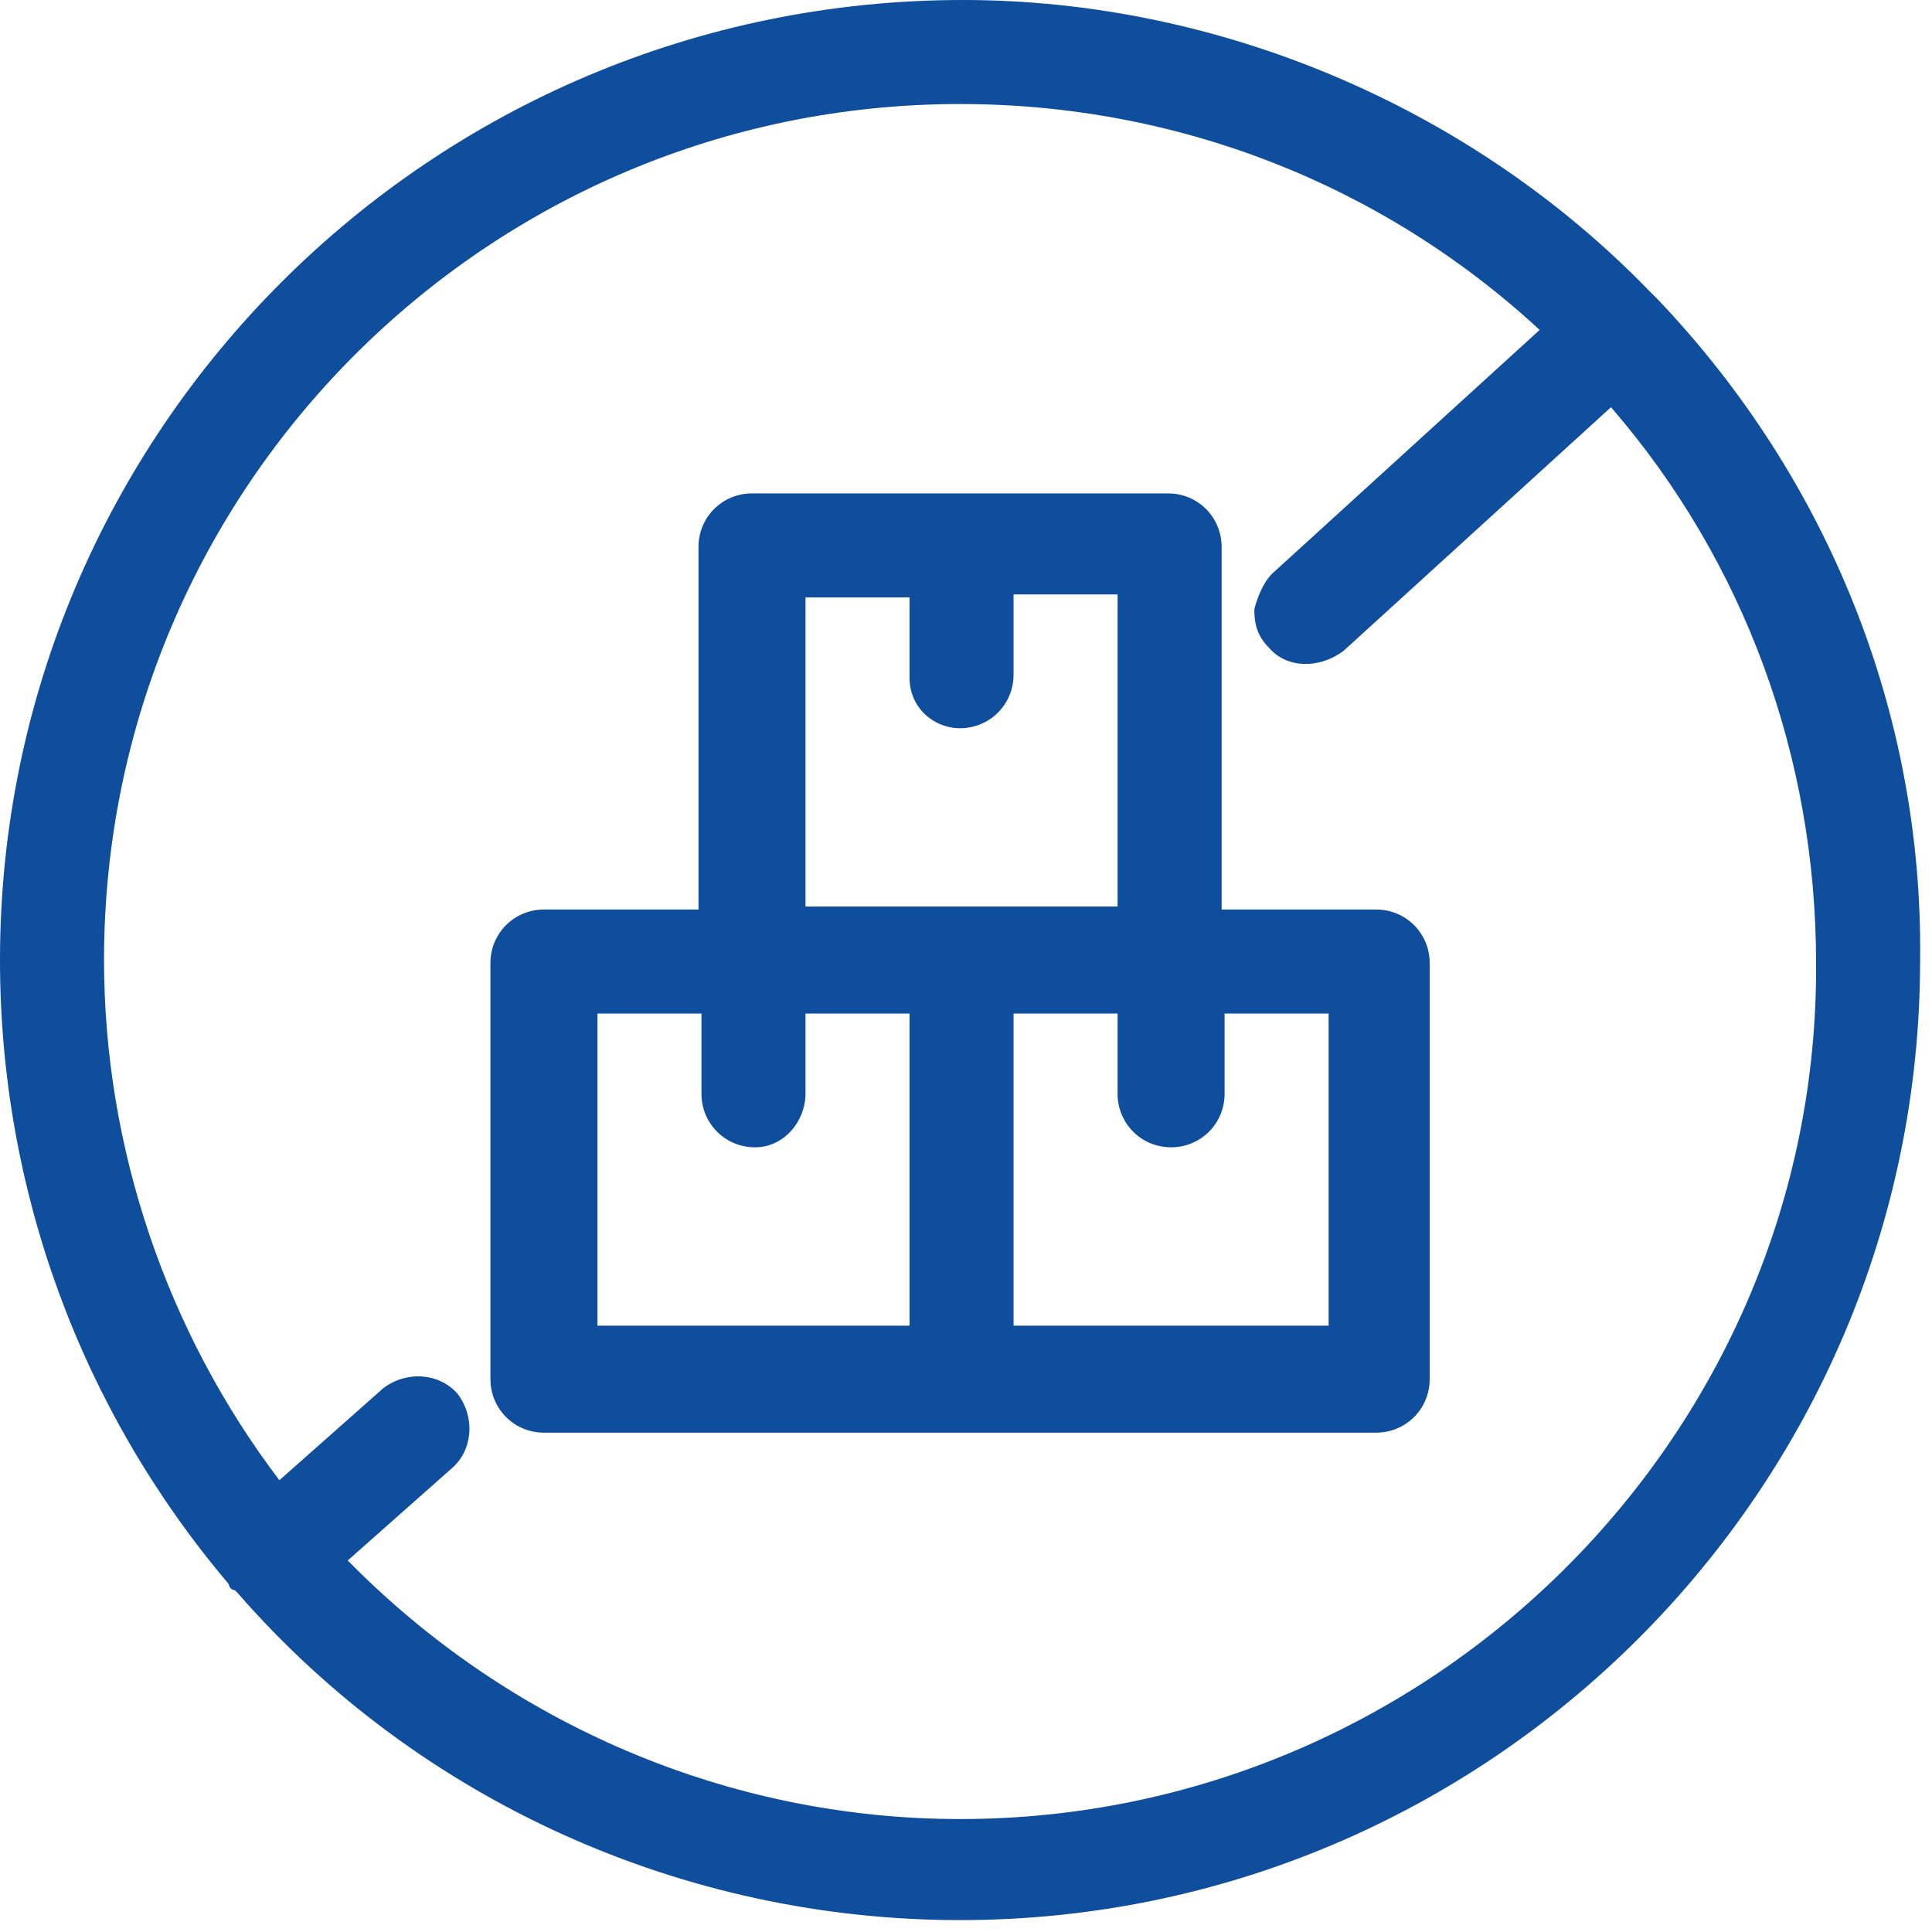
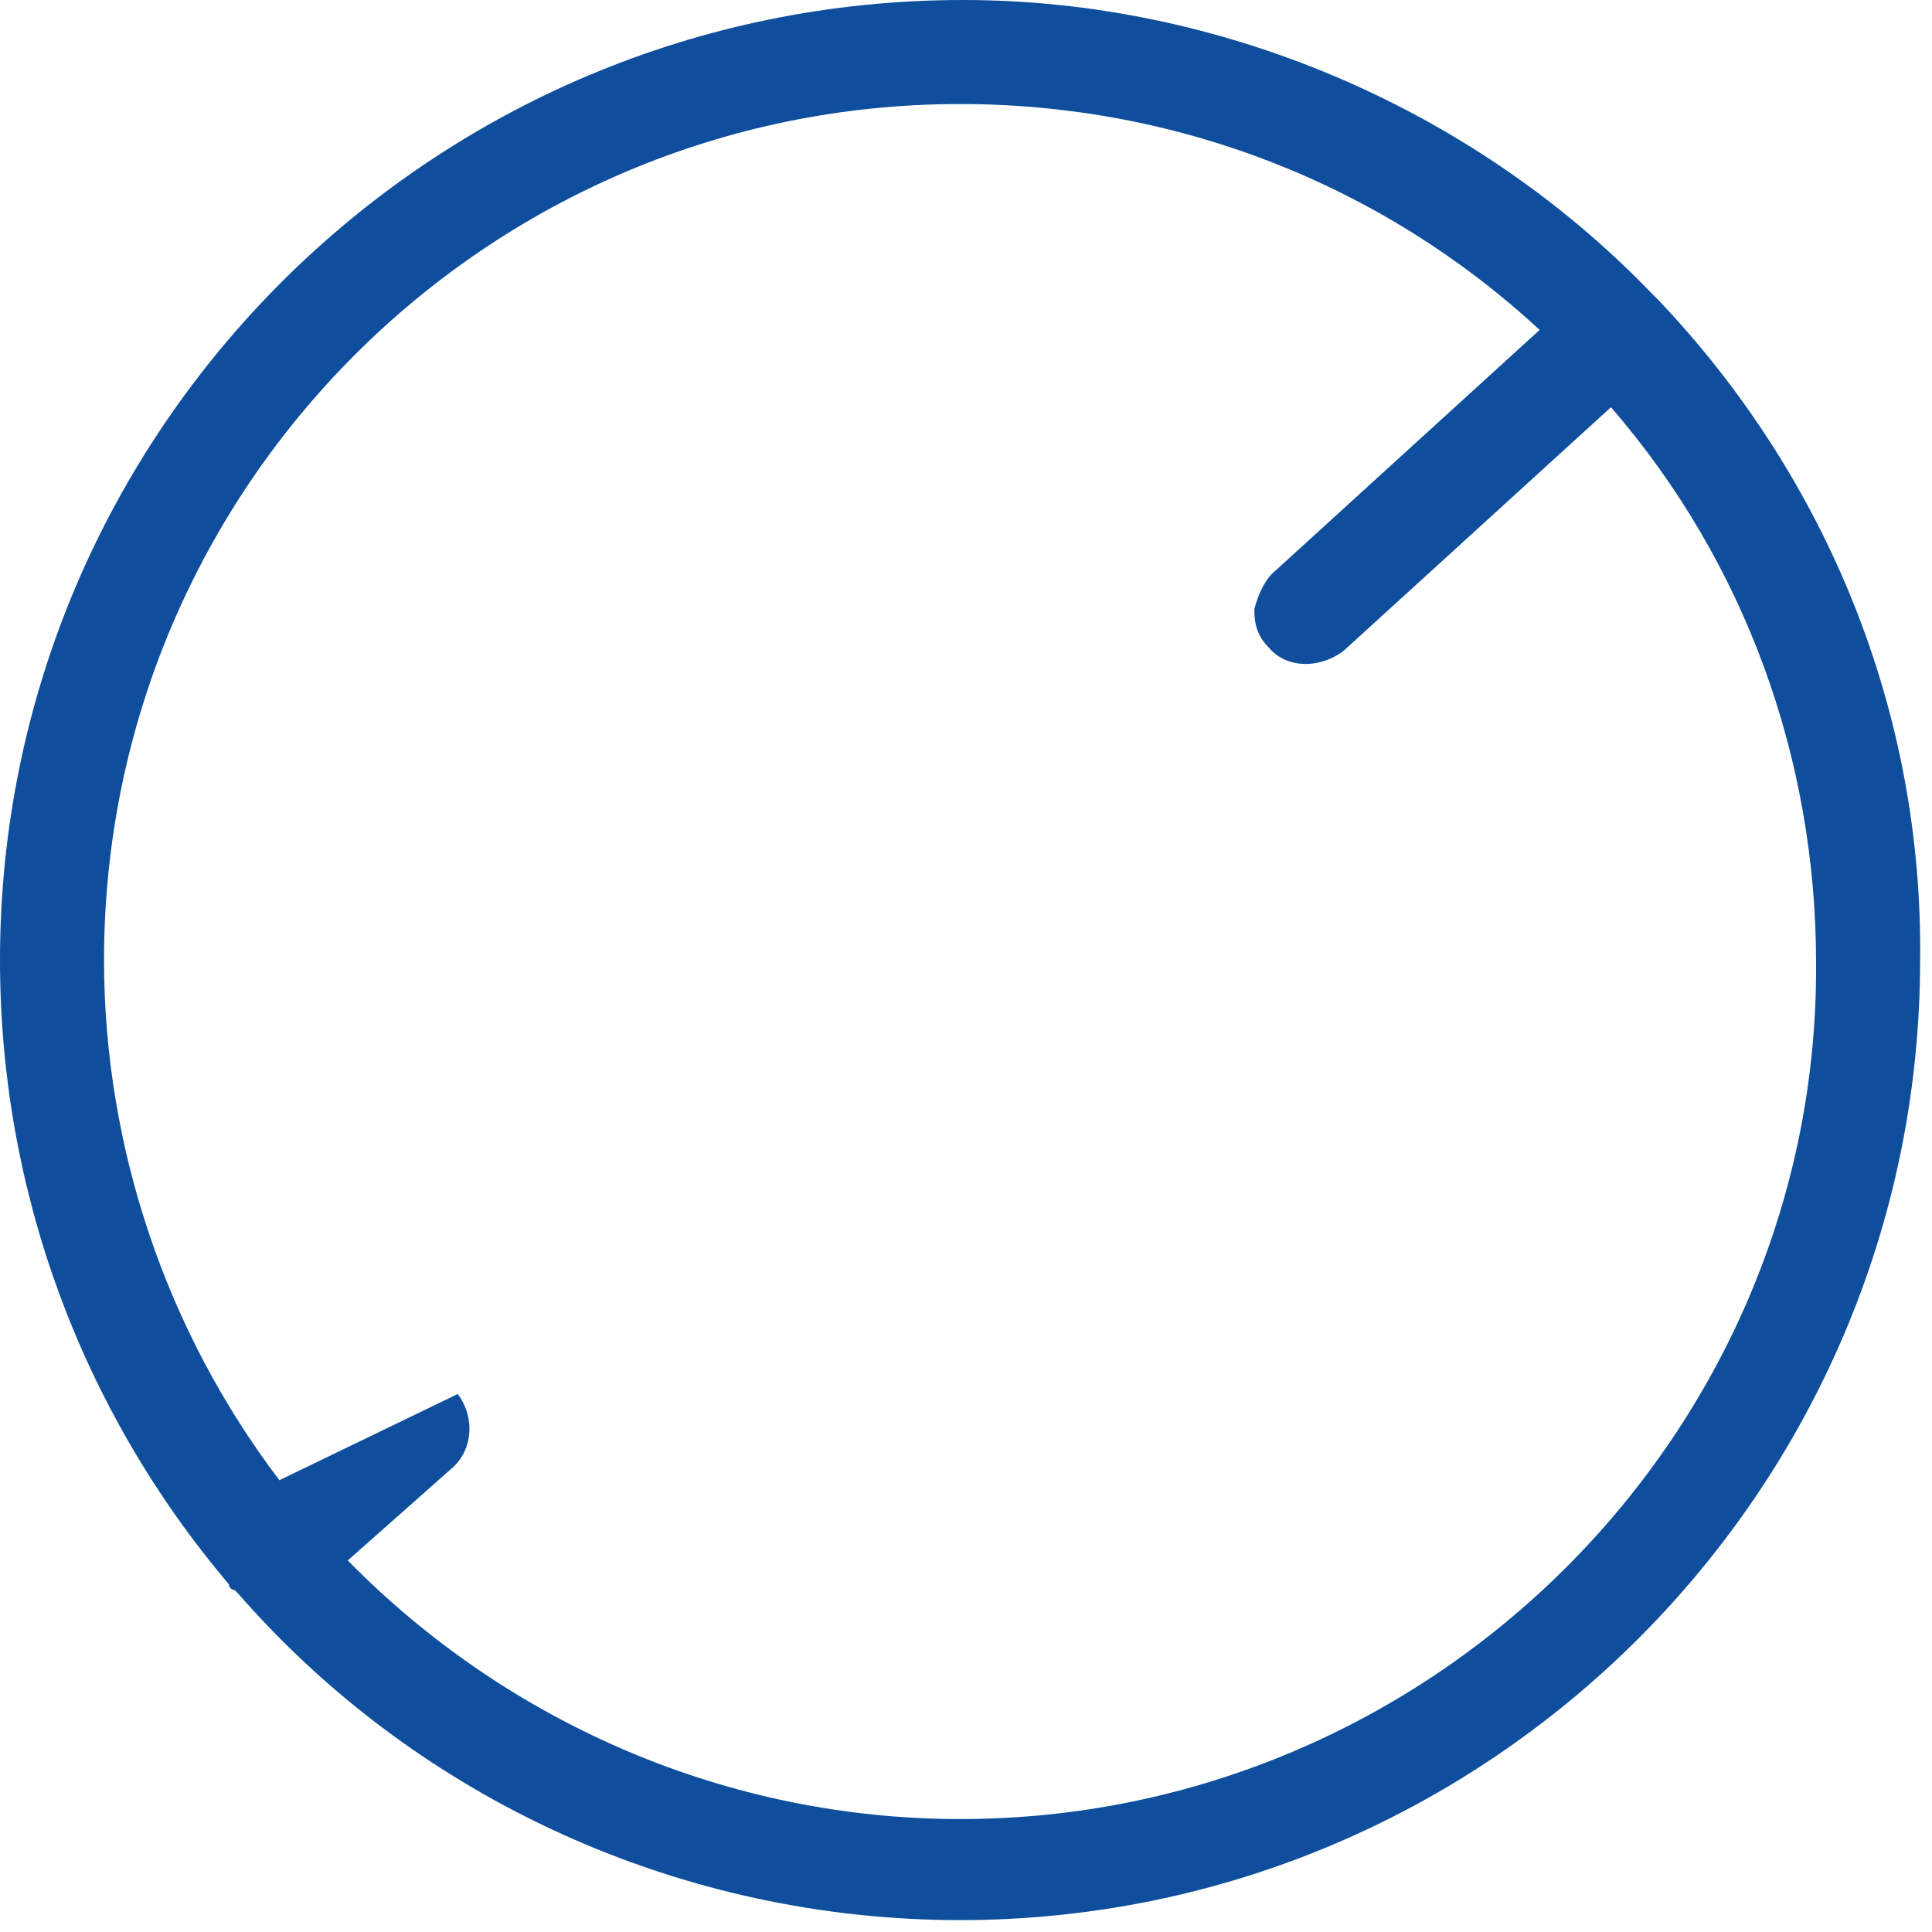
<svg xmlns="http://www.w3.org/2000/svg" width="65" height="65" viewBox="0 0 65 65" fill="none">
  <g clip-path="url(#clip0_1083_31561)">
-     <path d="M55.8 10.1L55.7 10C55.6 9.9 55.6 9.9 55.5 9.8C49.5 3.6 41 0 32.4 0C14.5 0 0 14.5 0 32.3C0 40 2.7 47.4 7.7 53.3C7.7 53.4 7.8 53.5 7.9 53.5L8 53.6C14.1 60.6 23 64.6 32.3 64.6C50.1 64.6 64.6 50.1 64.6 32.3C64.7 24 61.5 16.1 55.8 10.1ZM32.3 61.2C24.5 61.2 17.1 58 11.7 52.5L15.2 49.4C15.9 48.8 16 47.7 15.4 46.9C14.8 46.2 13.7 46.1 12.9 46.7L9.4 49.8C5.6 44.8 3.5 38.6 3.5 32.3C3.5 16.4 16.4 3.5 32.3 3.5C39.6 3.5 46.5 6.2 51.8 11.1L42.8 19.3C42.5 19.6 42.3 20.1 42.2 20.5C42.2 21 42.3 21.4 42.7 21.8C43.3 22.5 44.4 22.5 45.2 21.9L54.2 13.7C58.7 18.9 61.1 25.5 61.1 32.4C61.2 48.2 48.2 61.2 32.3 61.2Z" fill="#0E4E9D" />
-     <path d="M46.3 30.6H41.1V18.4C41.1 17.4 40.3 16.6 39.3 16.6H25.3C24.3 16.6 23.5 17.4 23.5 18.4V30.6H18.3C17.3 30.6 16.5 31.4 16.5 32.4V46.4C16.5 47.4 17.3 48.2 18.3 48.2H46.3C47.3 48.2 48.1 47.4 48.1 46.4V32.4C48.1 31.4 47.3 30.6 46.3 30.6ZM27.1 36.8V34.1H30.6V44.6H20.1V34.1H23.6V36.8C23.6 37.8 24.4 38.6 25.4 38.6C26.4 38.6 27.1 37.7 27.1 36.8ZM34.1 34.1H37.6V36.8C37.6 37.8 38.4 38.6 39.4 38.6C40.4 38.6 41.2 37.8 41.2 36.8V34.1H44.7V44.6H34.1V34.1ZM32.3 24.5C33.3 24.5 34.1 23.7 34.1 22.7V20H37.6V30.5H27.1V20.1H30.6V22.8C30.6 23.8 31.4 24.5 32.3 24.5Z" fill="#0E4E9D" />
+     <path d="M55.8 10.1L55.7 10C55.6 9.9 55.6 9.9 55.5 9.8C49.5 3.6 41 0 32.4 0C14.5 0 0 14.5 0 32.3C0 40 2.7 47.4 7.7 53.3C7.7 53.4 7.8 53.5 7.9 53.5L8 53.6C14.1 60.6 23 64.6 32.3 64.6C50.1 64.6 64.6 50.1 64.6 32.3C64.7 24 61.5 16.1 55.8 10.1ZM32.3 61.2C24.5 61.2 17.1 58 11.7 52.5L15.2 49.4C15.9 48.8 16 47.7 15.4 46.9L9.4 49.8C5.6 44.8 3.5 38.6 3.5 32.3C3.5 16.4 16.4 3.5 32.3 3.5C39.6 3.5 46.5 6.2 51.8 11.1L42.8 19.3C42.5 19.6 42.3 20.1 42.2 20.5C42.2 21 42.3 21.4 42.7 21.8C43.3 22.5 44.4 22.5 45.2 21.9L54.2 13.7C58.7 18.9 61.1 25.5 61.1 32.4C61.2 48.2 48.2 61.2 32.3 61.2Z" fill="#0E4E9D" />
  </g>
  <defs>
    <clipPath id="clip0_1083_31561">
      <rect width="64.7" height="64.7" fill="white" />
    </clipPath>
  </defs>
</svg>